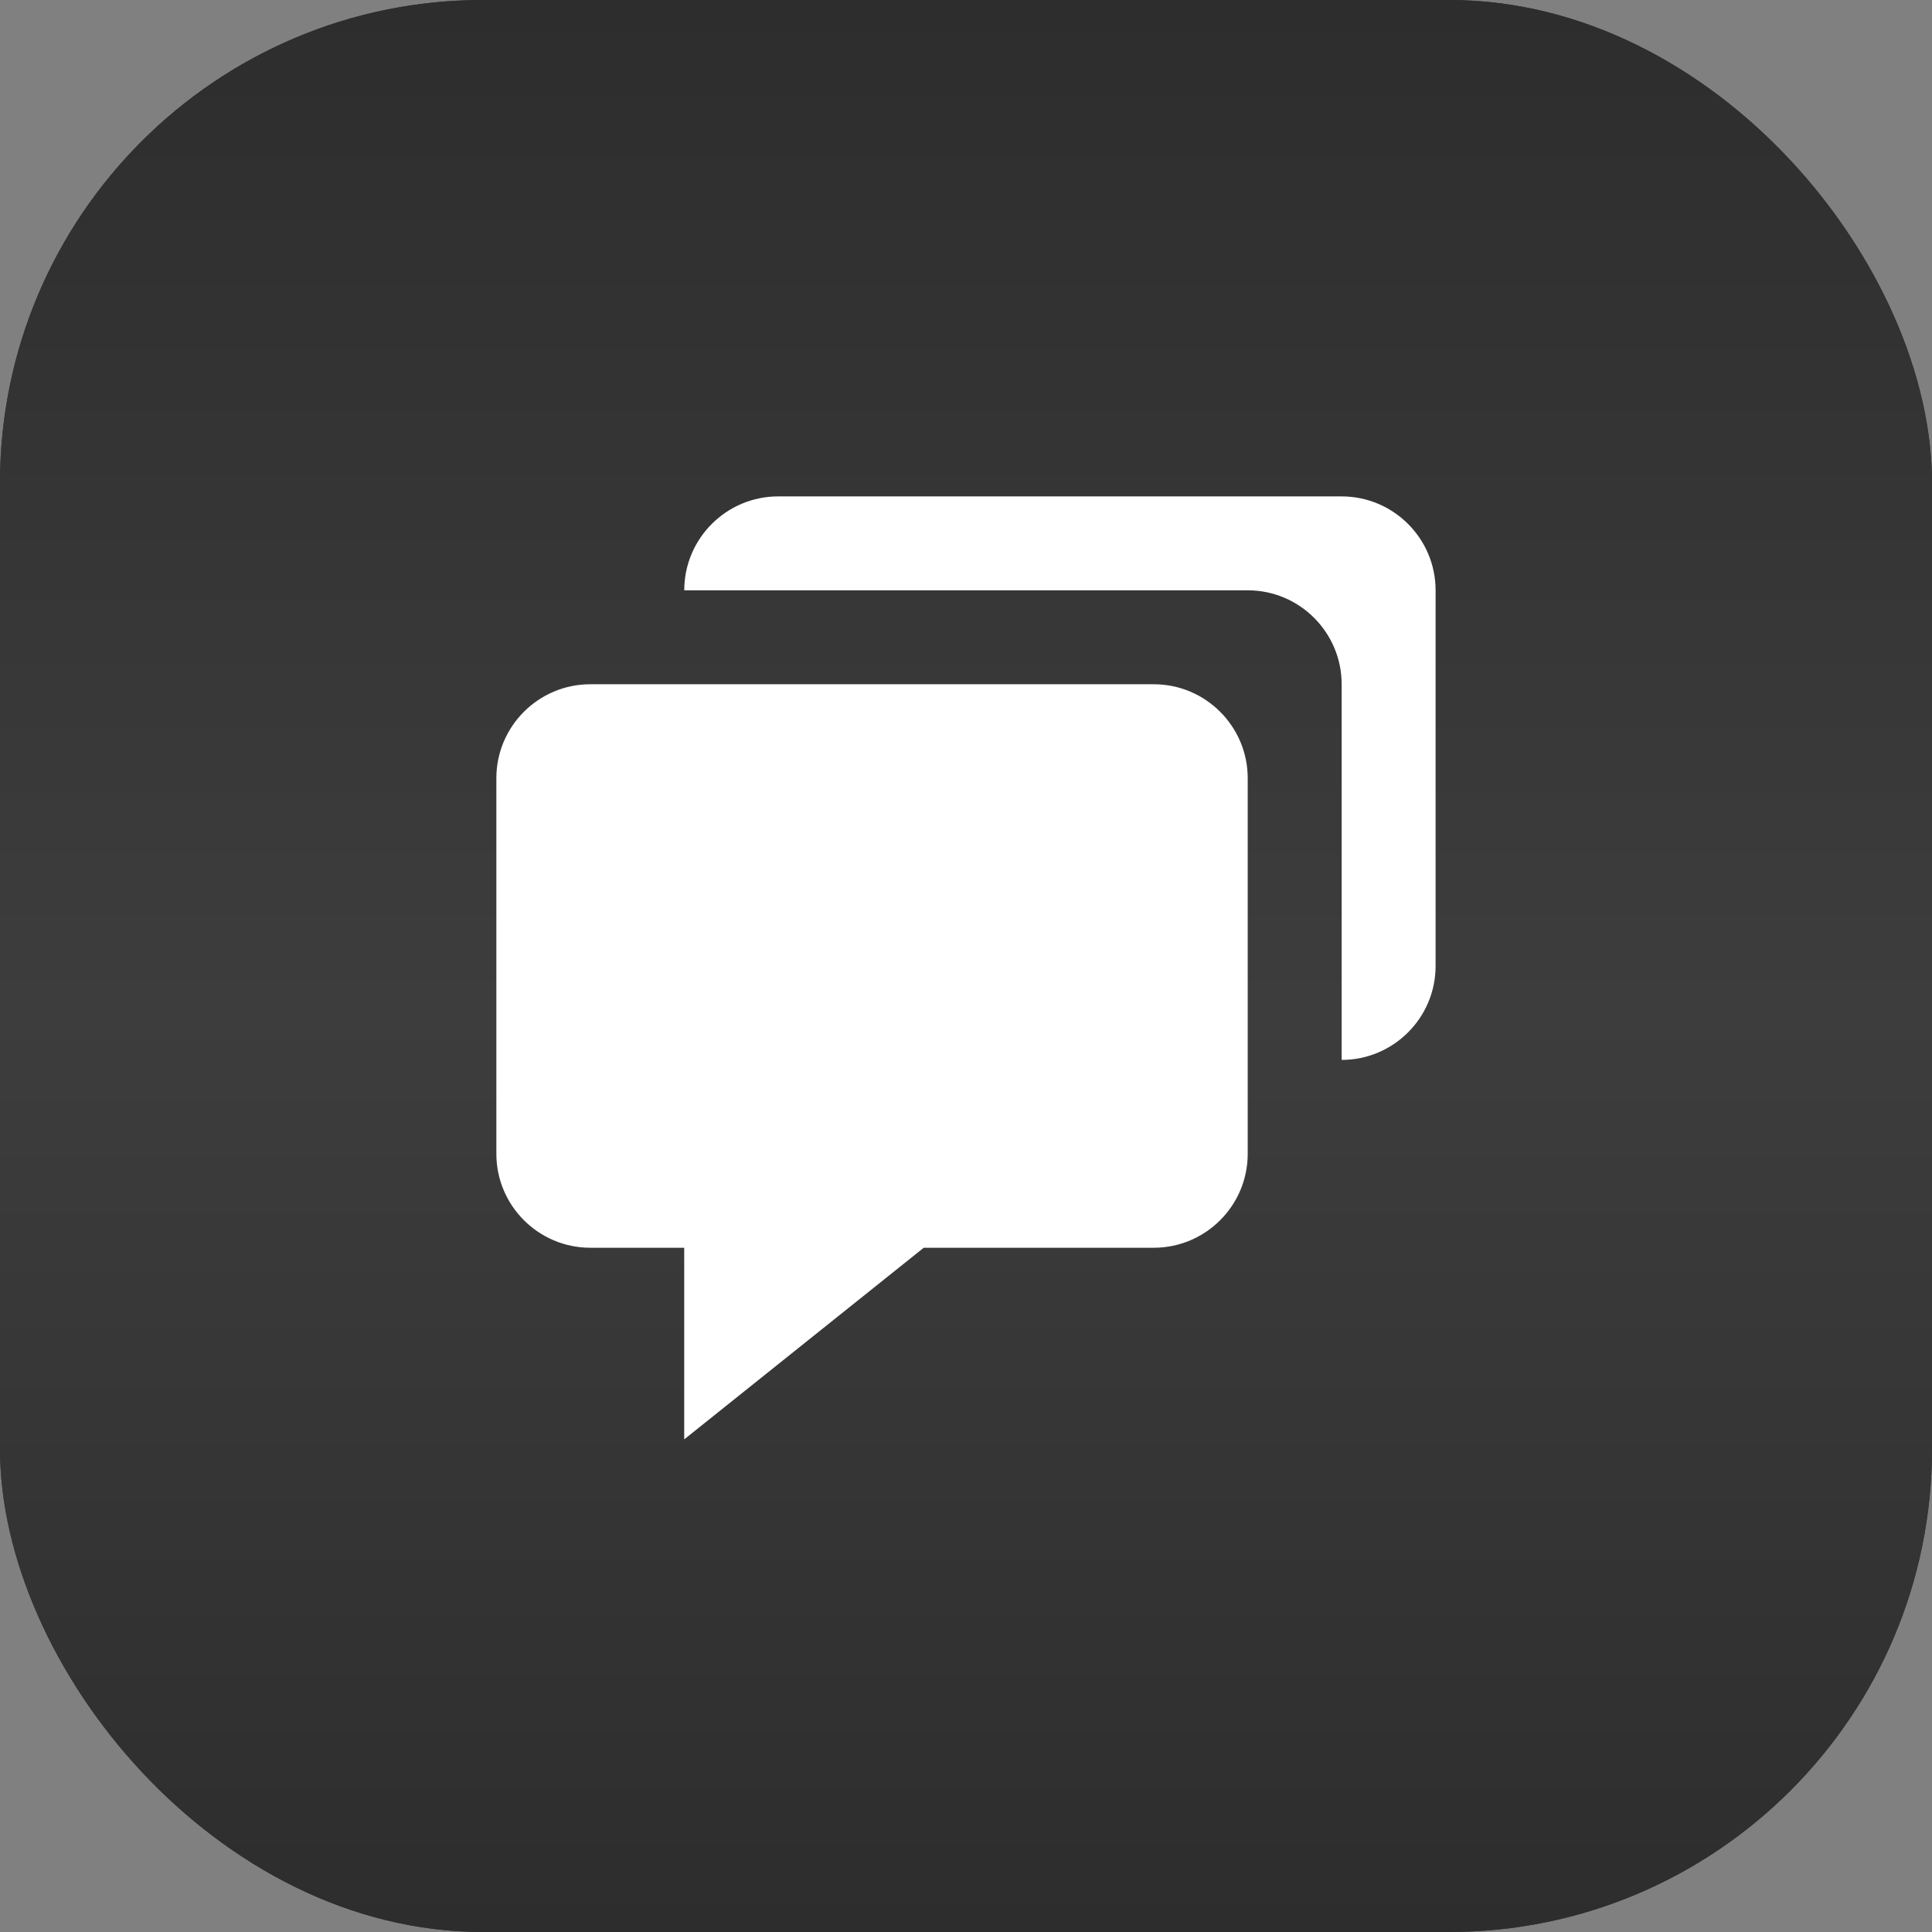
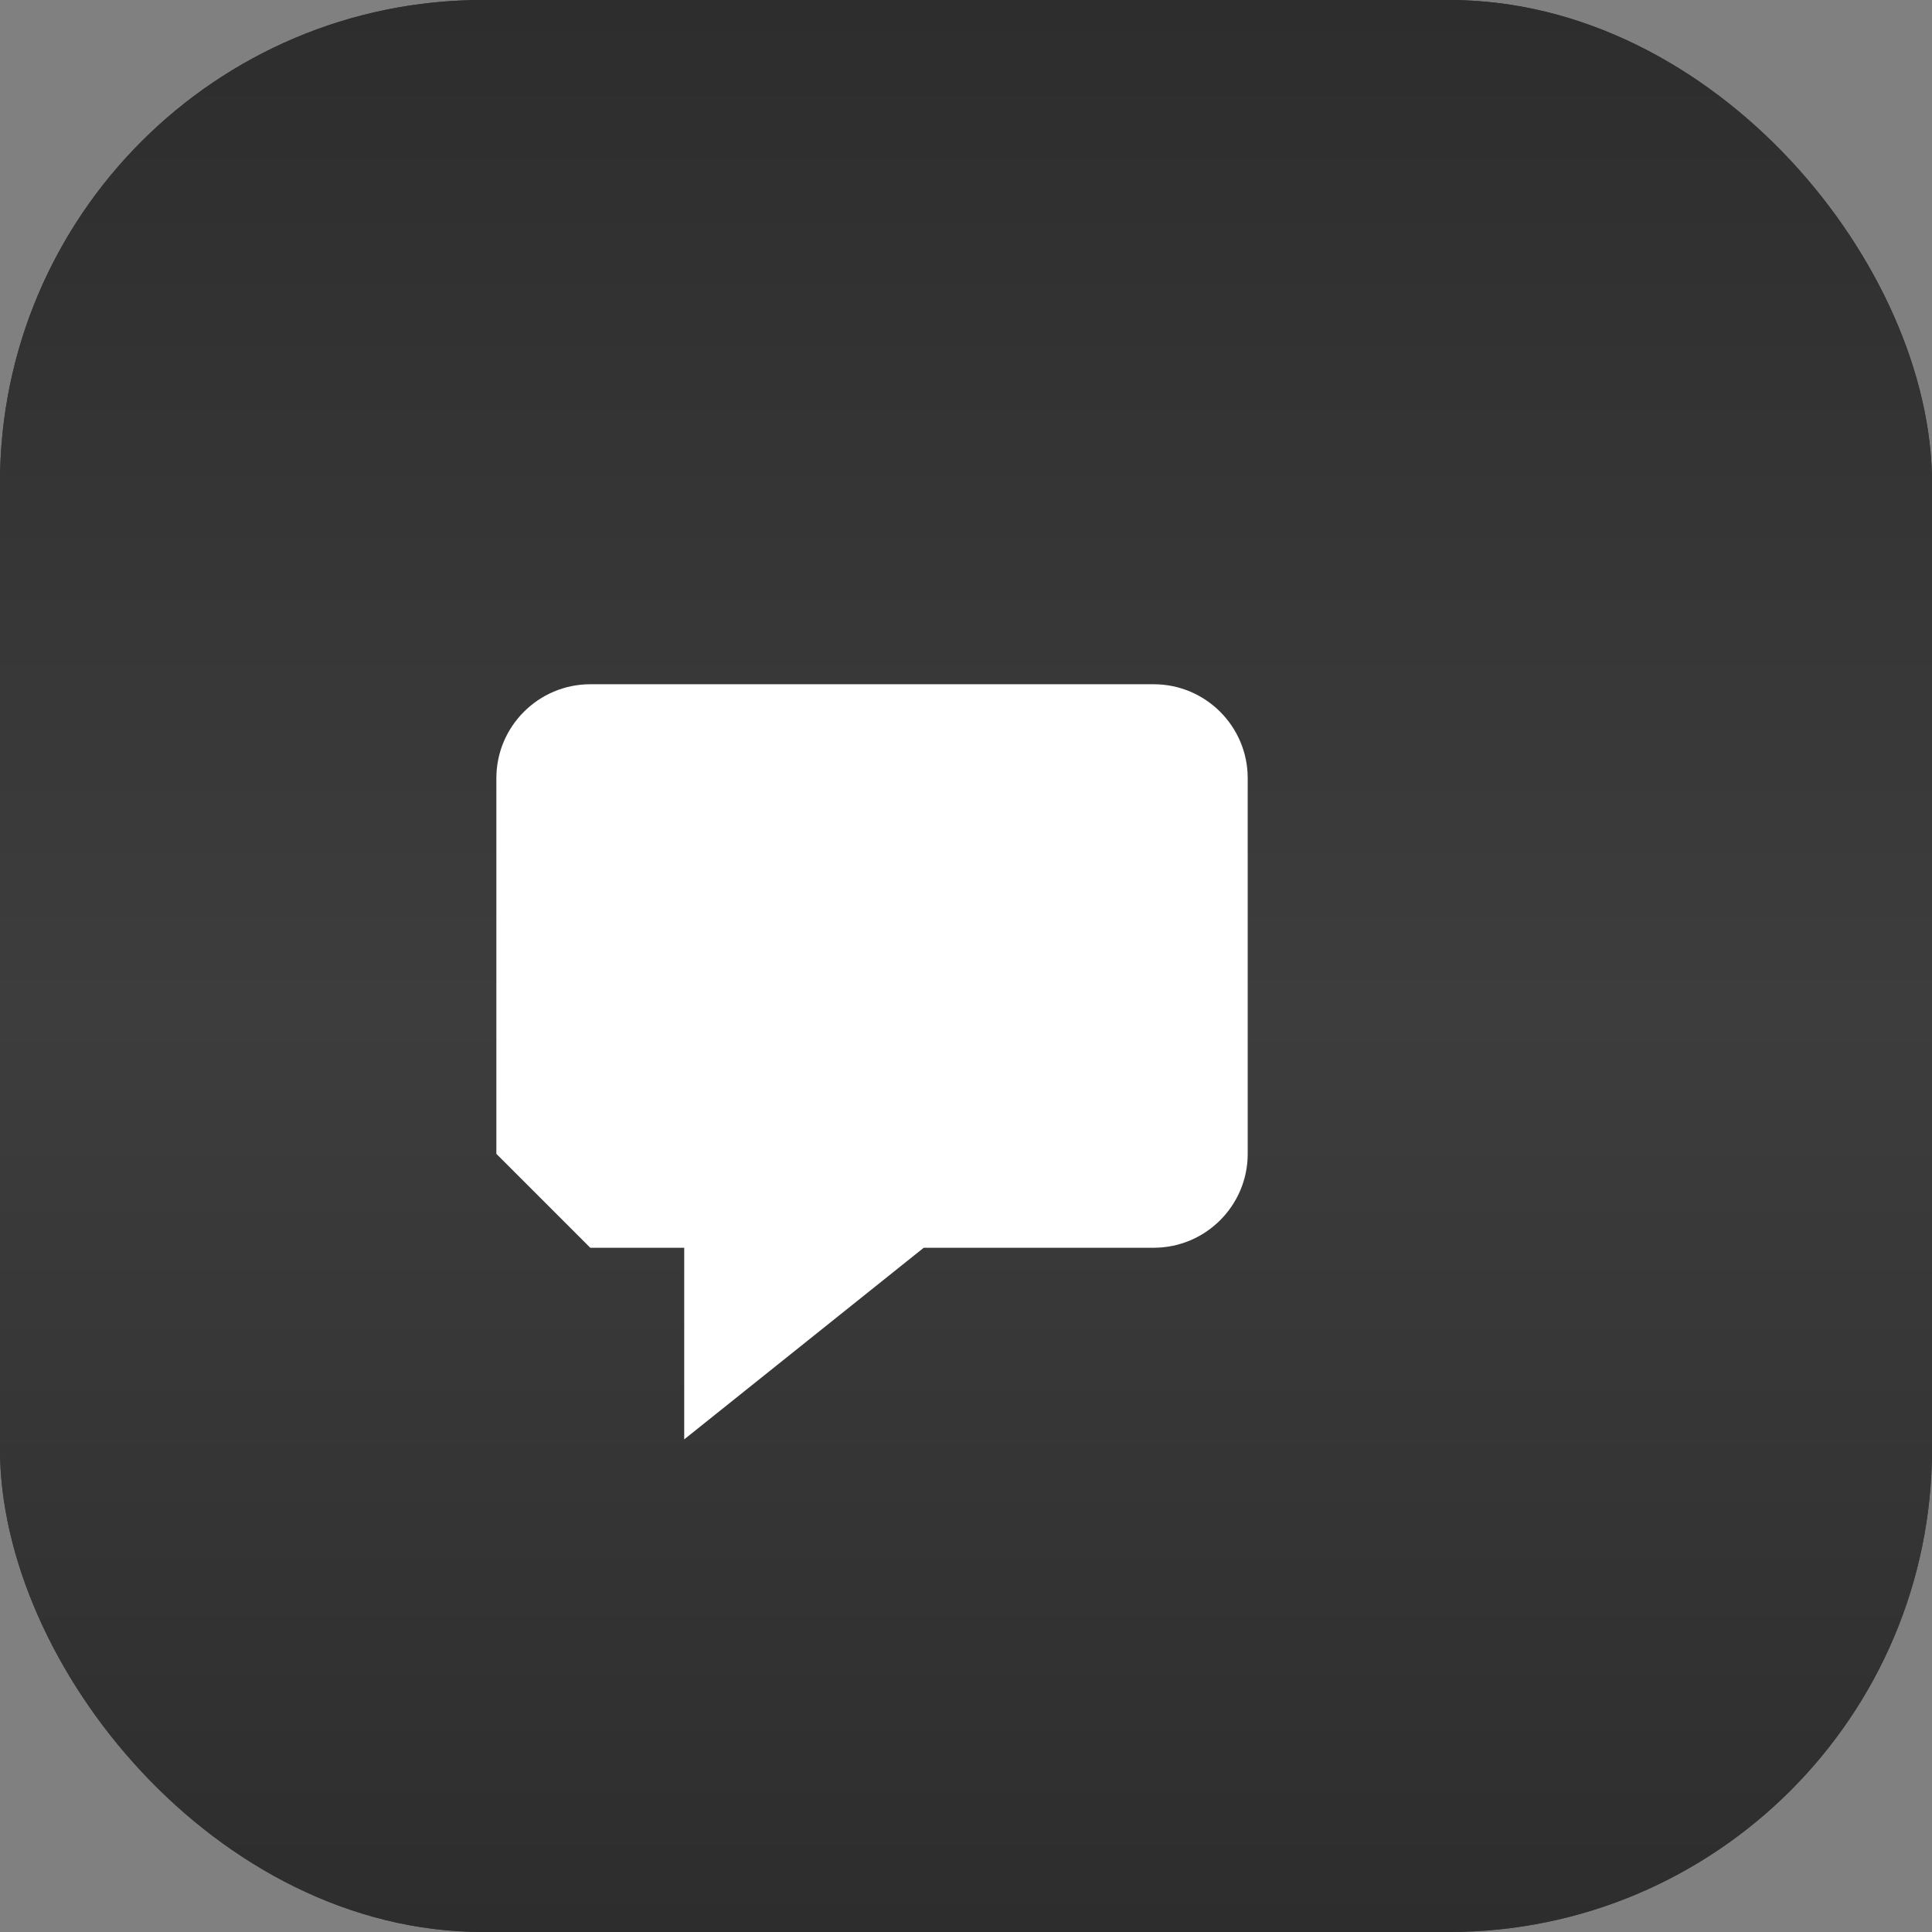
<svg xmlns="http://www.w3.org/2000/svg" width="48" height="48" viewBox="0 0 48 48" fill="none">
  <rect x="0" y="0" width="48" height="48" fill="#808080" stroke="none" />
  <rect width="48" height="48" rx="12" fill="url(#paint0_linear_4369_32117)" />
  <rect width="48" height="48" rx="12" fill="url(#paint1_linear_4369_32117)" />
-   <path d="M14.665 31H16.999V35.761L22.95 31H28.665C29.952 31 30.999 29.953 30.999 28.667V19.333C30.999 18.047 29.952 17 28.665 17H14.665C13.379 17 12.332 18.047 12.332 19.333V28.667C12.332 29.953 13.379 31 14.665 31Z" fill="white" />
-   <path d="M33.333 12.333H19.333C18.047 12.333 17 13.38 17 14.666H31C32.287 14.666 33.333 15.713 33.333 17V26.333C34.62 26.333 35.667 25.287 35.667 24V14.666C35.667 13.38 34.62 12.333 33.333 12.333Z" fill="white" />
+   <path d="M14.665 31H16.999V35.761L22.95 31H28.665C29.952 31 30.999 29.953 30.999 28.667V19.333C30.999 18.047 29.952 17 28.665 17H14.665C13.379 17 12.332 18.047 12.332 19.333V28.667Z" fill="white" />
  <defs>
    <linearGradient id="paint0_linear_4369_32117" x1="24" y1="0" x2="24" y2="48" gradientUnits="userSpaceOnUse">
      <stop stop-color="#2D2D2D" />
      <stop offset="1" stop-color="#363636" />
    </linearGradient>
    <linearGradient id="paint1_linear_4369_32117" x1="24" y1="0" x2="24" y2="48" gradientUnits="userSpaceOnUse">
      <stop stop-color="#2D2D2D" />
      <stop offset="0.524" stop-color="#3D3D3D" />
      <stop offset="1" stop-color="#2D2D2D" />
    </linearGradient>
  </defs>
</svg>